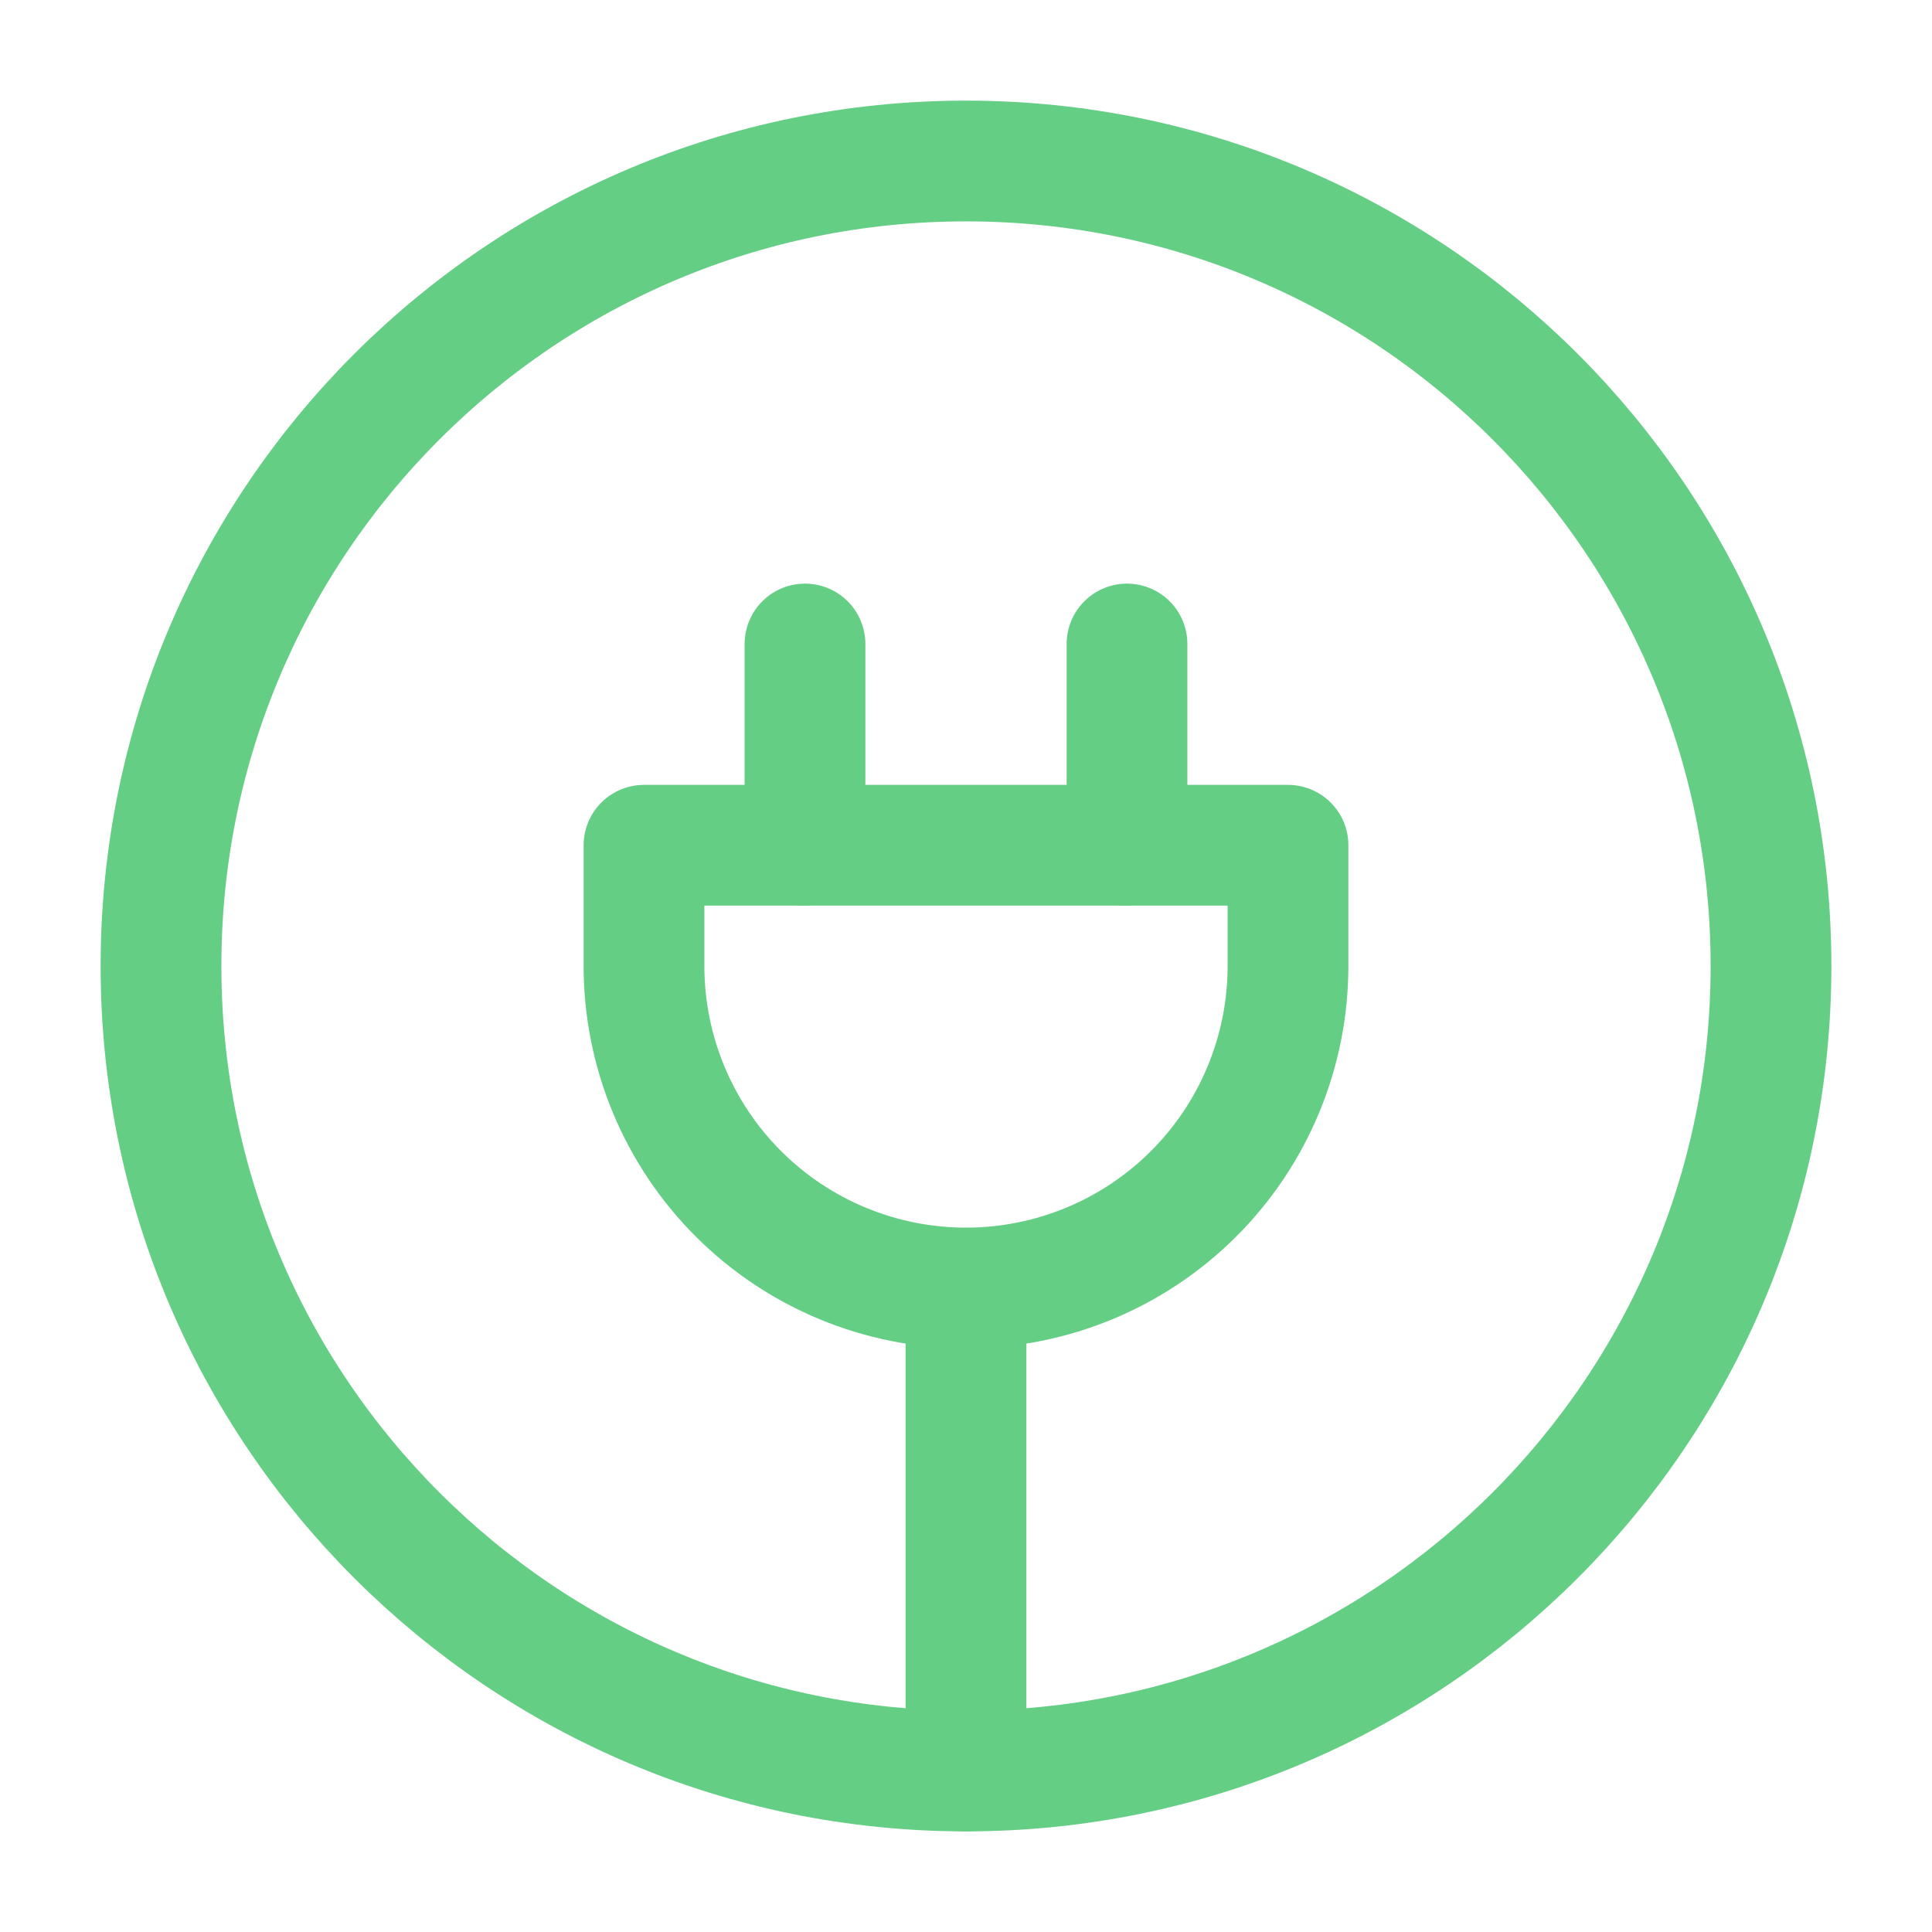
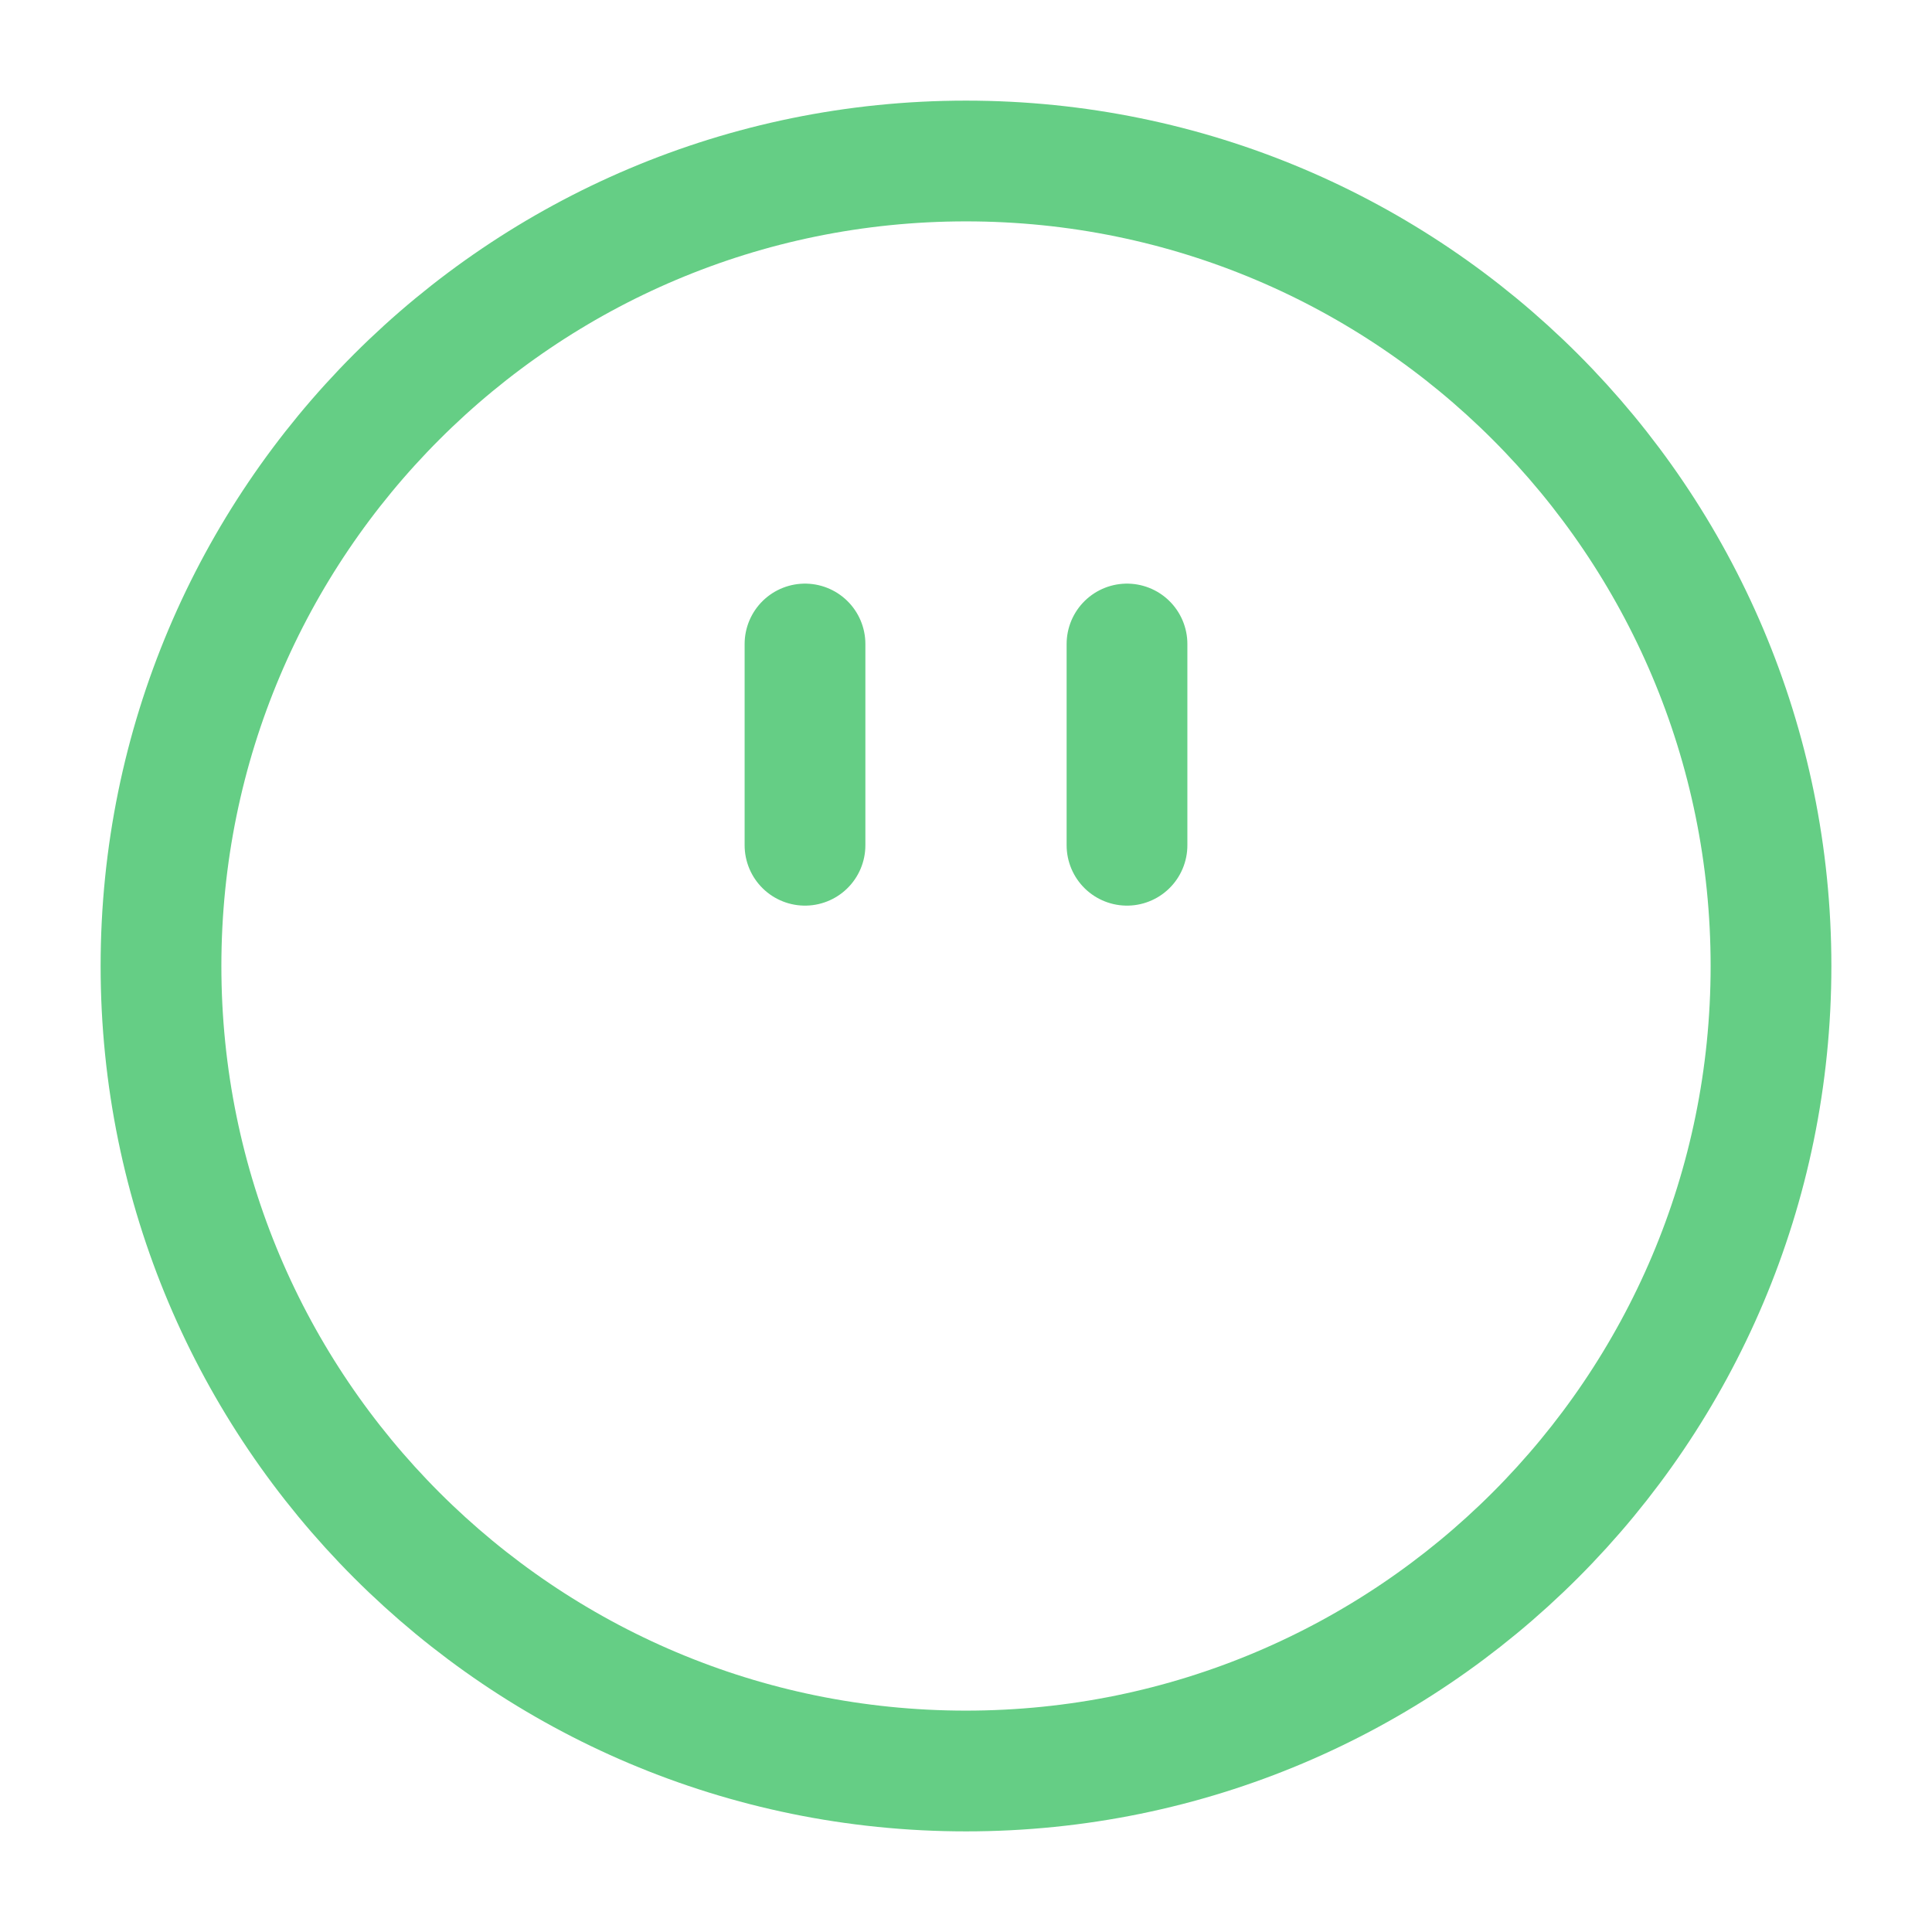
<svg xmlns="http://www.w3.org/2000/svg" width="48" height="48" viewBox="0 0 48 48" fill="none">
  <path d="M28 21V16M20 21V16M24 44C35.046 44 44 35.046 44 24C44 12.954 35.046 4 24 4C12.954 4 4 12.954 4 24C4 35.046 12.954 44 24 44Z" stroke="#65CE85" stroke-width="3" stroke-linecap="round" stroke-linejoin="round" />
-   <path d="M24 32C26.122 32 28.157 31.157 29.657 29.657C31.157 28.157 32 26.122 32 24V21H16V24C16 26.122 16.843 28.157 18.343 29.657C19.843 31.157 21.878 32 24 32ZM24 32V44" stroke="#65CE85" stroke-width="3" stroke-linecap="round" stroke-linejoin="round" />
</svg>